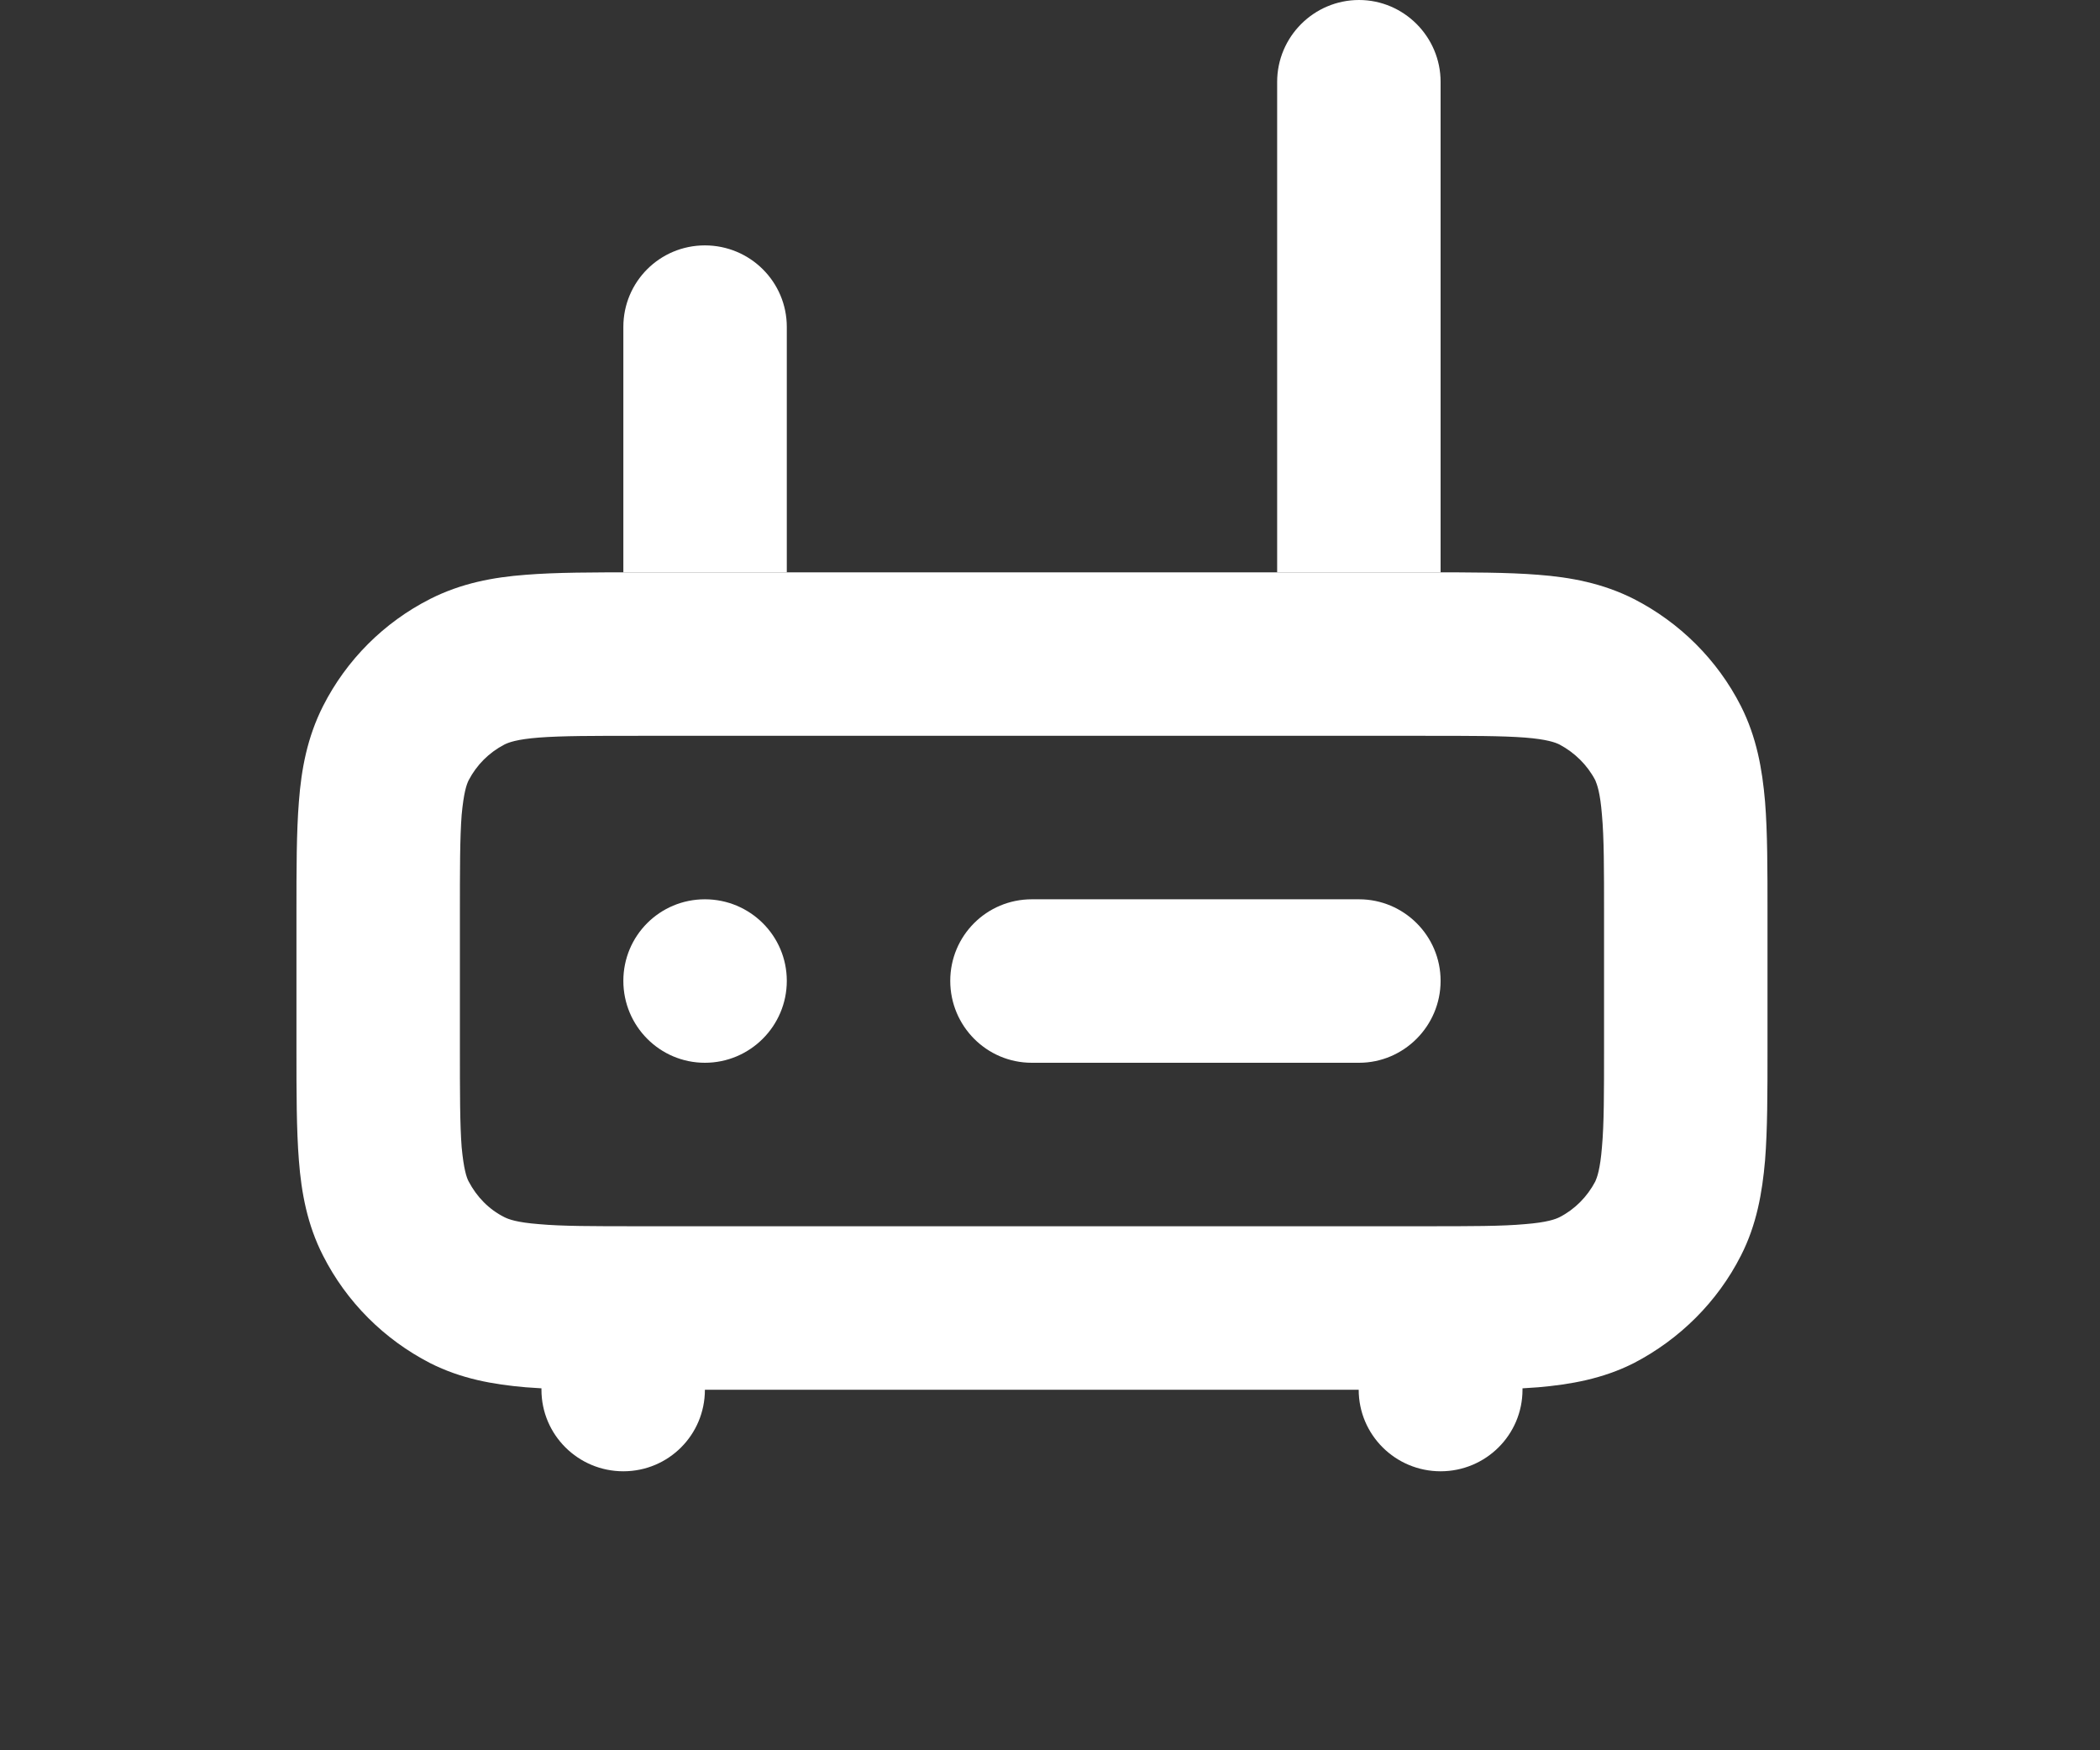
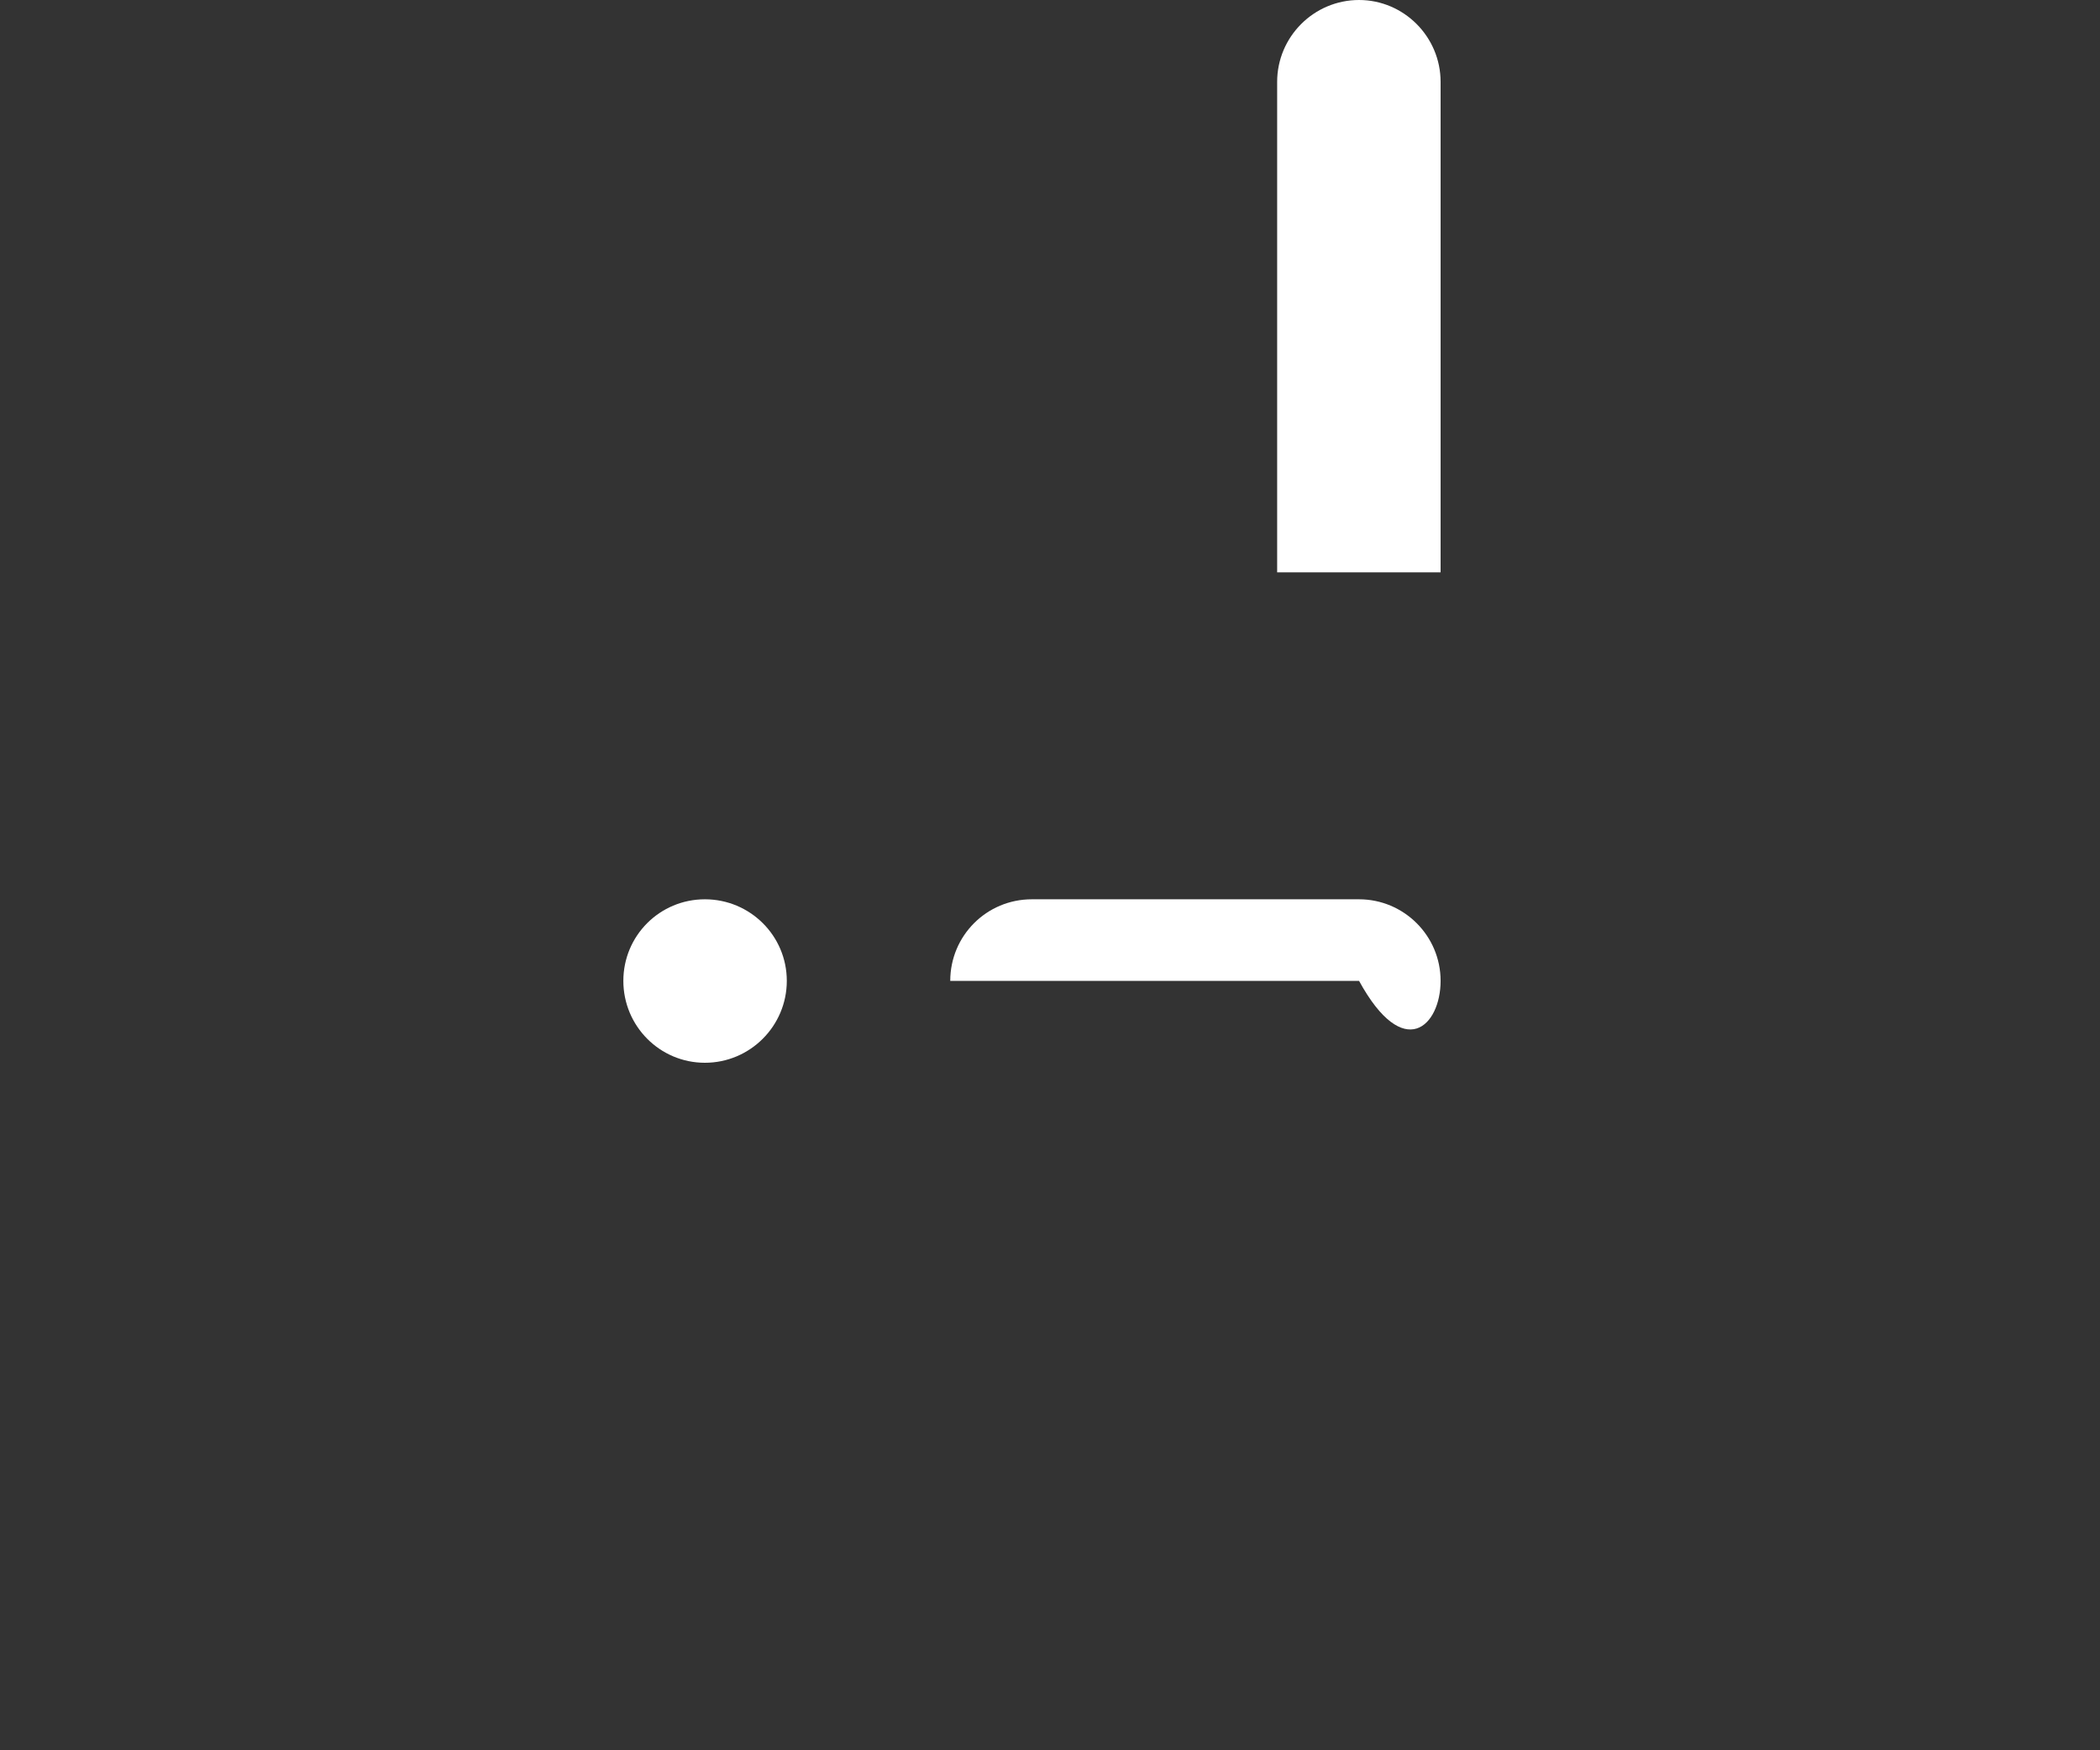
<svg xmlns="http://www.w3.org/2000/svg" width="6" height="5" viewBox="0 0 6 5" fill="none">
  <rect x="0" y="0" width="6" height="5" fill="#333333" stroke="none" />
-   <path fill-rule="evenodd" clip-rule="evenodd" d="M1.818 1.635H4.078C4.201 1.635 4.308 1.635 4.395 1.642C4.487 1.649 4.579 1.666 4.668 1.711C4.799 1.778 4.907 1.885 4.974 2.017C5.019 2.106 5.035 2.197 5.043 2.29C5.05 2.377 5.05 2.483 5.05 2.606V2.998C5.05 3.121 5.05 3.227 5.043 3.315C5.035 3.407 5.019 3.499 4.974 3.587C4.907 3.719 4.799 3.826 4.668 3.894C4.579 3.939 4.487 3.955 4.395 3.963C4.38 3.964 4.365 3.965 4.35 3.966V3.97C4.35 4.099 4.245 4.203 4.116 4.203C3.987 4.203 3.882 4.099 3.882 3.97H2.014C2.014 4.099 1.91 4.203 1.781 4.203C1.652 4.203 1.547 4.099 1.547 3.97V3.966C1.532 3.965 1.516 3.964 1.502 3.963C1.409 3.955 1.318 3.939 1.229 3.894C1.097 3.826 0.99 3.719 0.923 3.587C0.878 3.499 0.861 3.407 0.854 3.315C0.847 3.227 0.847 3.121 0.847 2.998V2.606C0.847 2.483 0.847 2.377 0.854 2.29C0.861 2.197 0.878 2.106 0.923 2.017C0.99 1.885 1.097 1.778 1.229 1.711C1.318 1.666 1.409 1.649 1.502 1.642C1.589 1.635 1.695 1.635 1.818 1.635ZM1.54 2.107C1.476 2.112 1.453 2.121 1.441 2.127C1.397 2.15 1.362 2.185 1.339 2.229C1.333 2.241 1.325 2.264 1.319 2.328C1.314 2.394 1.314 2.481 1.314 2.615V2.989C1.314 3.124 1.314 3.211 1.319 3.277C1.325 3.34 1.333 3.364 1.339 3.375C1.362 3.419 1.397 3.455 1.441 3.477C1.453 3.483 1.476 3.492 1.54 3.497C1.606 3.503 1.693 3.503 1.827 3.503H4.069C4.204 3.503 4.291 3.503 4.357 3.497C4.42 3.492 4.444 3.483 4.456 3.477C4.499 3.455 4.535 3.419 4.558 3.375C4.563 3.364 4.572 3.34 4.577 3.277C4.583 3.211 4.583 3.124 4.583 2.989V2.615C4.583 2.481 4.583 2.394 4.577 2.328C4.572 2.264 4.563 2.241 4.558 2.229C4.535 2.185 4.499 2.15 4.456 2.127C4.444 2.121 4.42 2.112 4.357 2.107C4.291 2.102 4.204 2.102 4.069 2.102H1.827C1.693 2.102 1.606 2.102 1.54 2.107Z" fill="white" />
  <path d="M2.014 2.569C1.885 2.569 1.781 2.673 1.781 2.802C1.781 2.931 1.885 3.036 2.014 3.036C2.143 3.036 2.248 2.931 2.248 2.802C2.248 2.673 2.143 2.569 2.014 2.569Z" fill="white" />
-   <path d="M2.948 2.569C2.819 2.569 2.715 2.673 2.715 2.802C2.715 2.931 2.819 3.036 2.948 3.036H3.883C4.011 3.036 4.116 2.931 4.116 2.802C4.116 2.673 4.011 2.569 3.883 2.569H2.948Z" fill="white" />
+   <path d="M2.948 2.569C2.819 2.569 2.715 2.673 2.715 2.802H3.883C4.011 3.036 4.116 2.931 4.116 2.802C4.116 2.673 4.011 2.569 3.883 2.569H2.948Z" fill="white" />
  <path d="M3.649 0.234C3.649 0.105 3.754 0 3.883 0C4.011 0 4.116 0.105 4.116 0.234V1.635C4.104 1.635 4.091 1.635 4.078 1.635L3.649 1.635V0.234Z" fill="white" />
-   <path d="M2.248 1.635V0.934C2.248 0.805 2.143 0.701 2.014 0.701C1.885 0.701 1.781 0.805 1.781 0.934V1.635C1.793 1.635 1.806 1.635 1.818 1.635L2.248 1.635Z" fill="white" />
</svg>